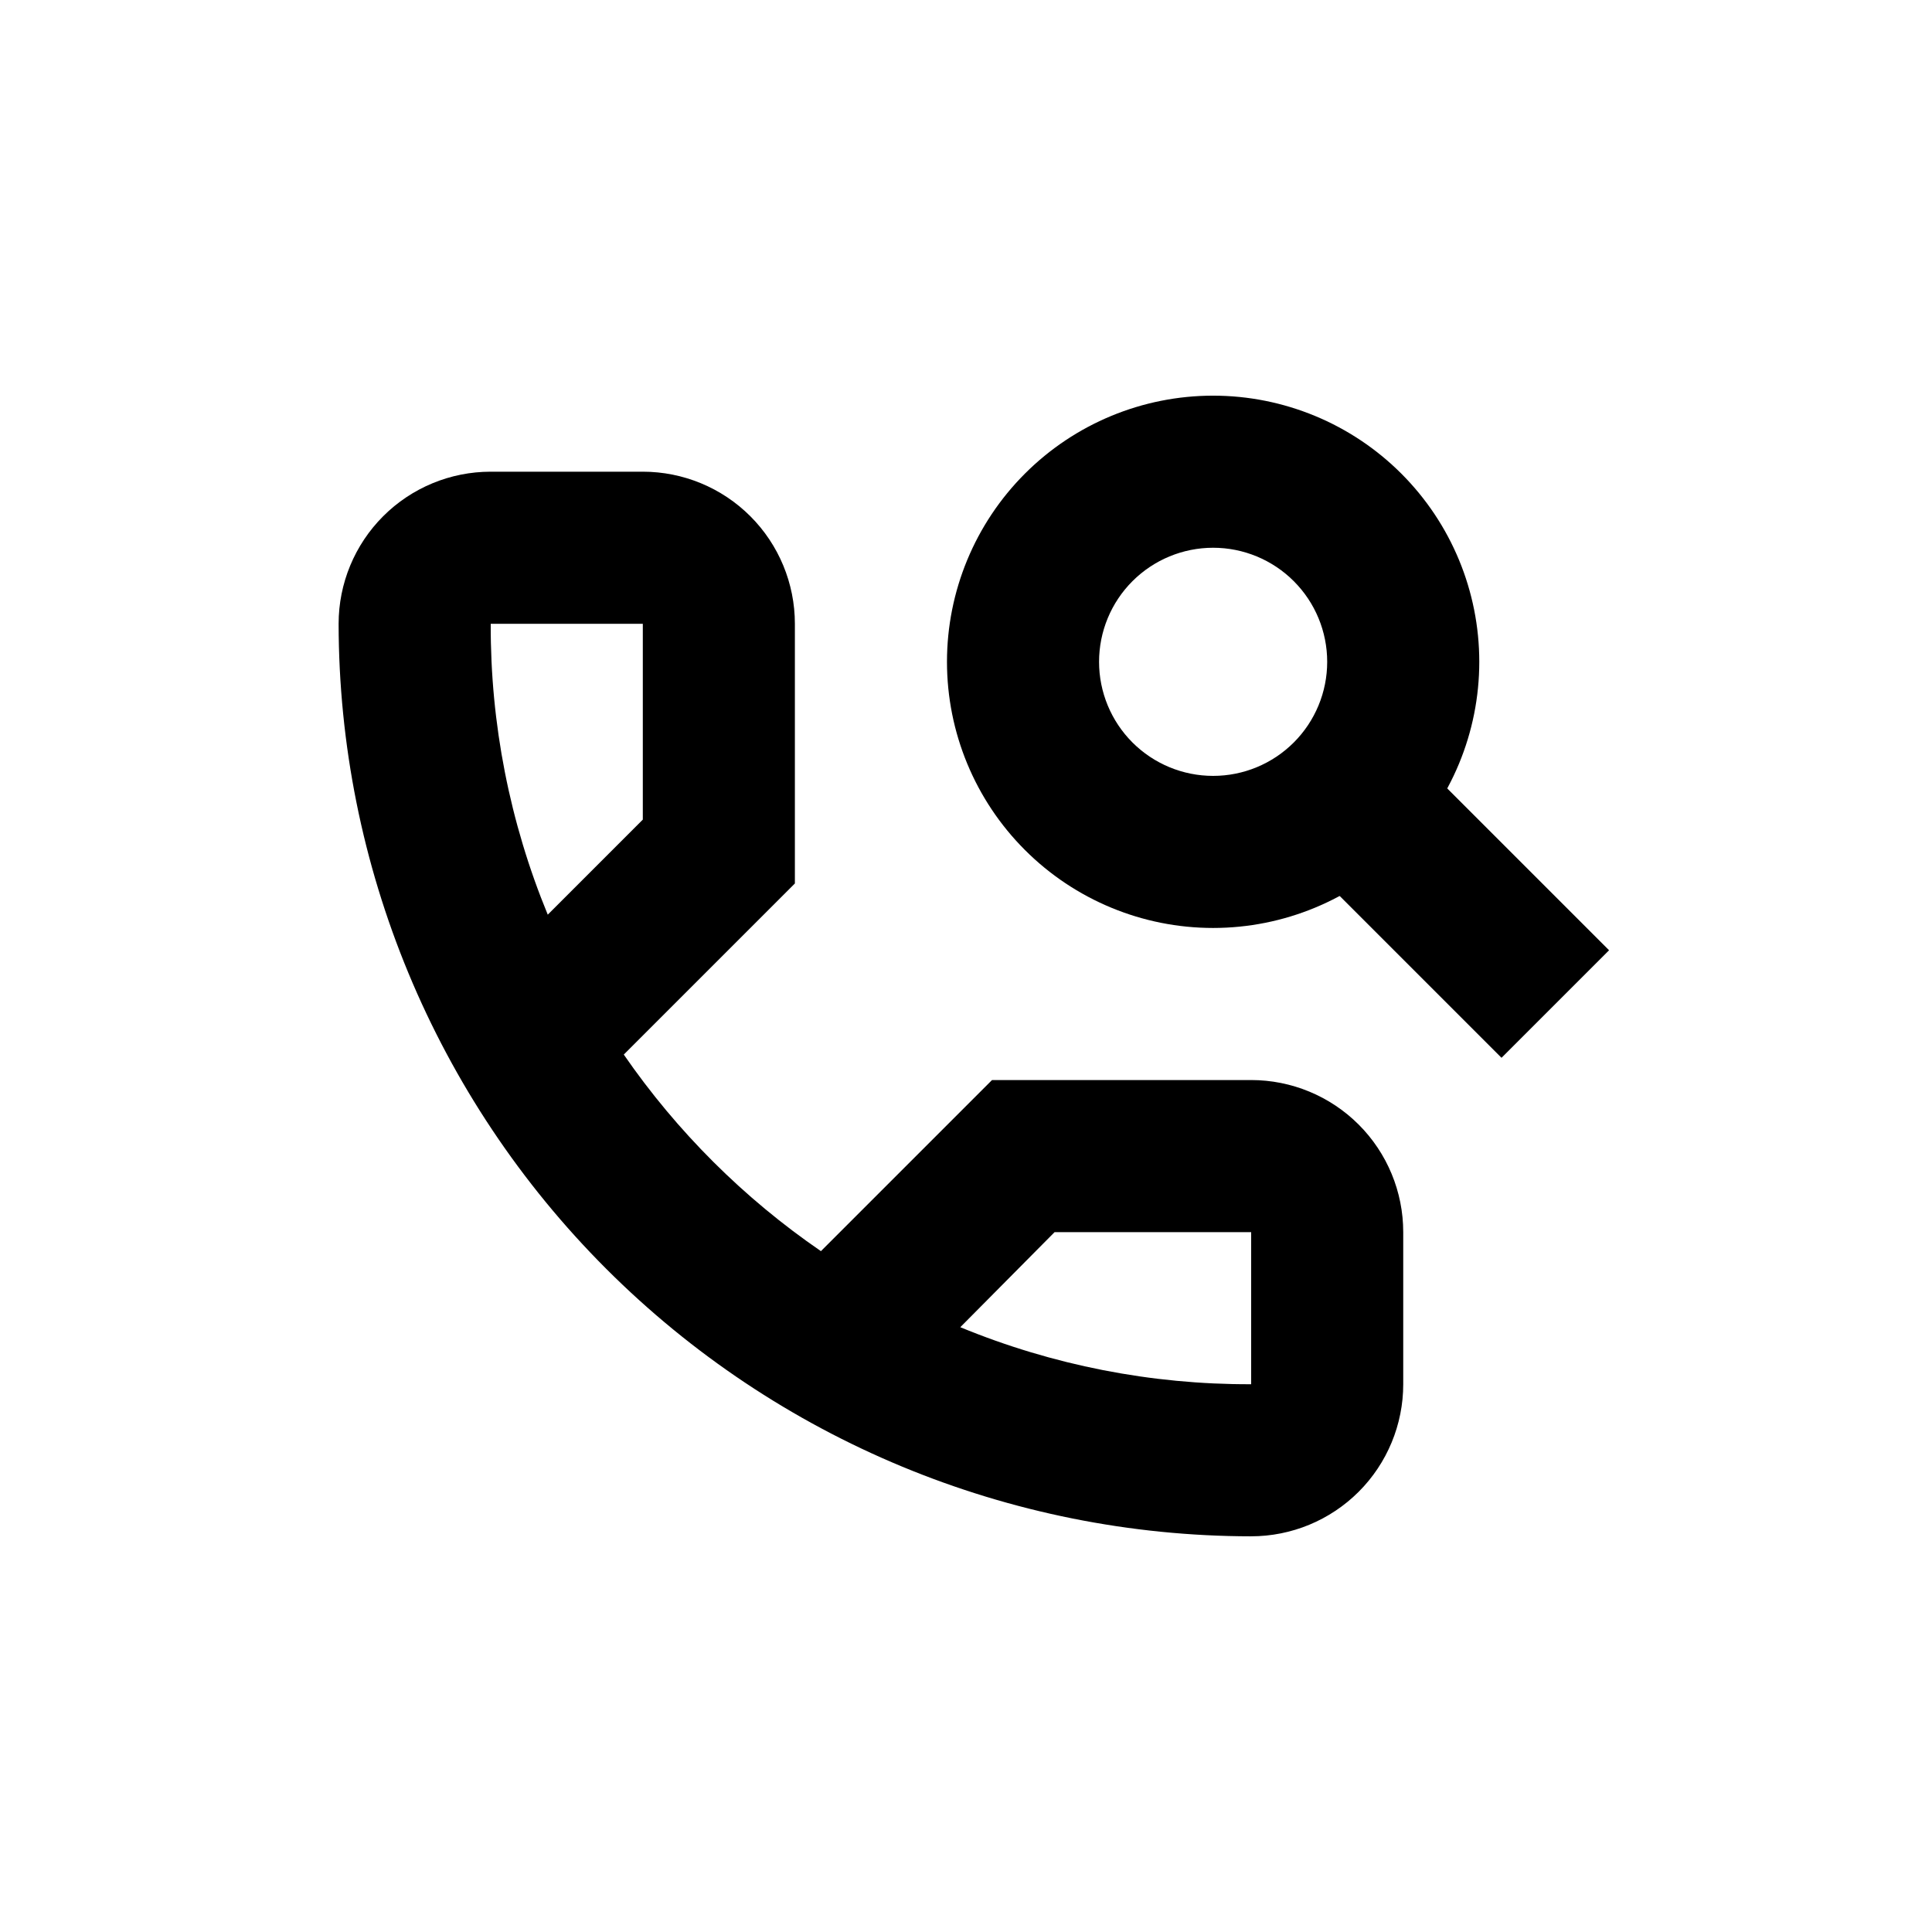
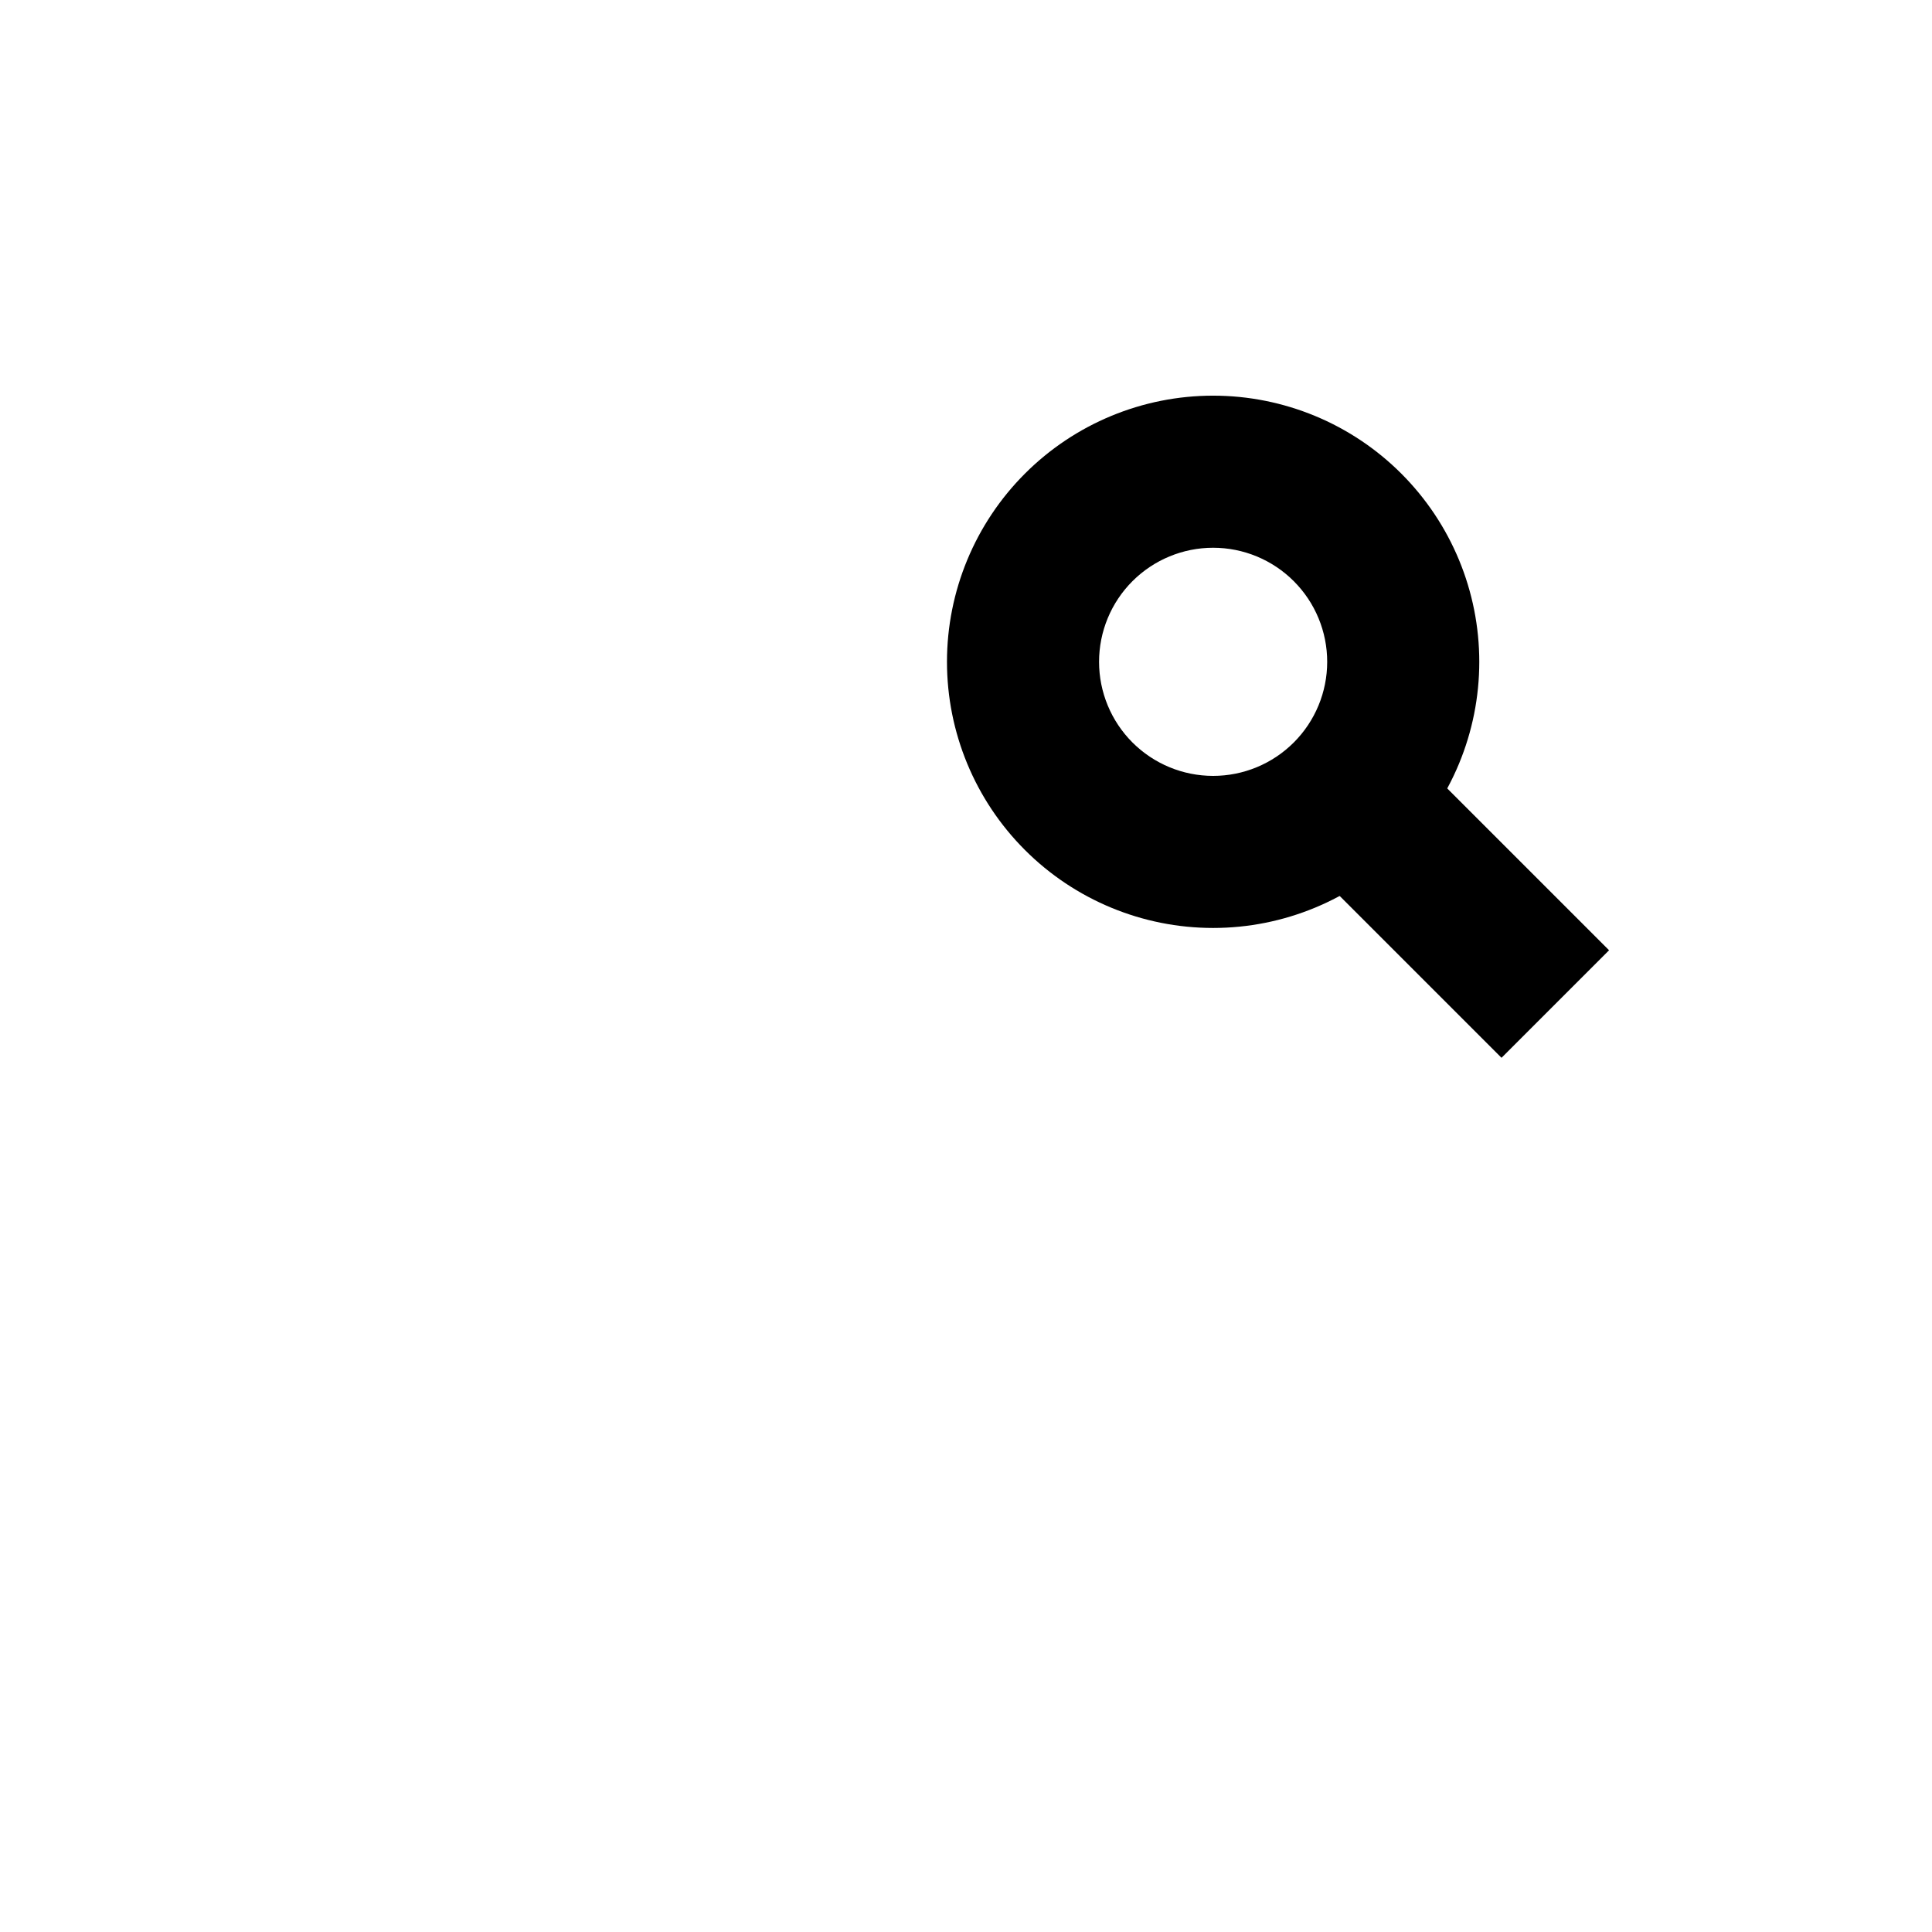
<svg xmlns="http://www.w3.org/2000/svg" fill="#000000" width="800px" height="800px" version="1.1" viewBox="144 144 512 512">
  <g>
-     <path d="m475.57 551.14c-64.117-0.066-125.59-25.566-170.93-70.902-45.336-45.336-70.836-106.81-70.902-170.93 0-10.688 4.246-20.941 11.805-28.5s17.809-11.805 28.5-11.805h40.305c10.688 0 20.941 4.246 28.5 11.805 7.559 7.559 11.805 17.812 11.805 28.5v68.82l-45.344 45.344c14.09 20.41 31.797 38.062 52.246 52.094l45.344-45.344h68.668c10.688 0 20.941 4.246 28.5 11.805 7.559 7.559 11.805 17.812 11.805 28.5v40.305c0 10.691-4.246 20.941-11.805 28.5-7.559 7.559-17.812 11.805-28.5 11.805zm-77.082-55.418c24.445 10.074 50.641 15.211 77.082 15.113v-40.305h-52.094zm-124.44-186.41c-0.098 26.441 5.039 52.637 15.113 77.082l25.191-25.191v-51.891z" />
    <path d="m465.49 389.92c-18.703 0-36.645-7.43-49.871-20.66-13.23-13.227-20.66-31.168-20.66-49.871 0-18.707 7.43-36.648 20.66-49.875 13.227-13.23 31.168-20.66 49.871-20.66 18.707 0 36.648 7.43 49.875 20.66 13.23 13.227 20.66 31.168 20.66 49.875 0 18.703-7.43 36.645-20.66 49.871-13.227 13.23-31.168 20.66-49.875 20.66zm0-100.76c-8.016 0-15.703 3.184-21.375 8.855-5.668 5.668-8.852 13.355-8.852 21.375 0 8.016 3.184 15.703 8.852 21.375 5.672 5.668 13.359 8.852 21.375 8.852 8.02 0 15.707-3.184 21.375-8.852 5.672-5.672 8.855-13.359 8.855-21.375 0-8.02-3.184-15.707-8.855-21.375-5.668-5.672-13.355-8.855-21.375-8.855z" />
    <path d="m481.46 363.87 28.5-28.5 60.457 60.457-28.5 28.5z" />
  </g>
</svg>